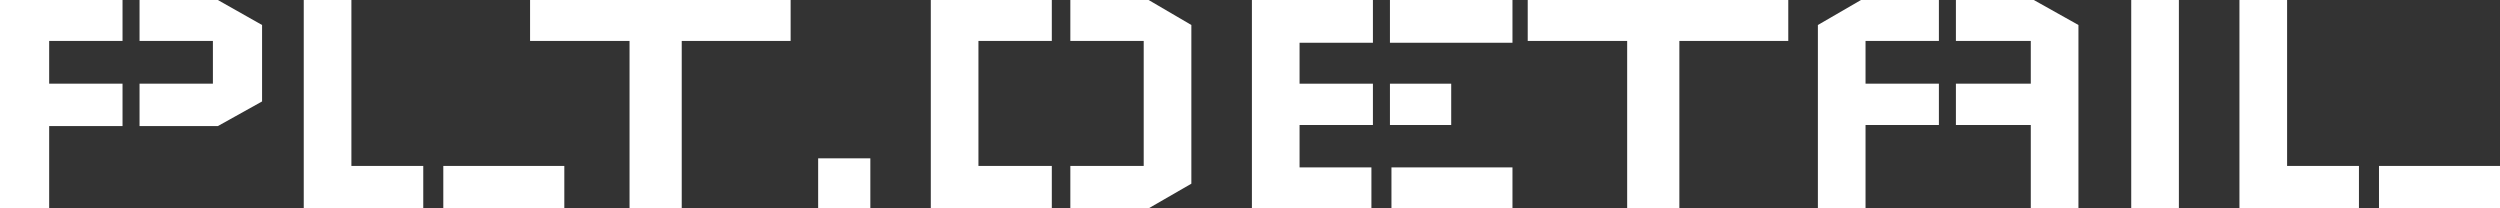
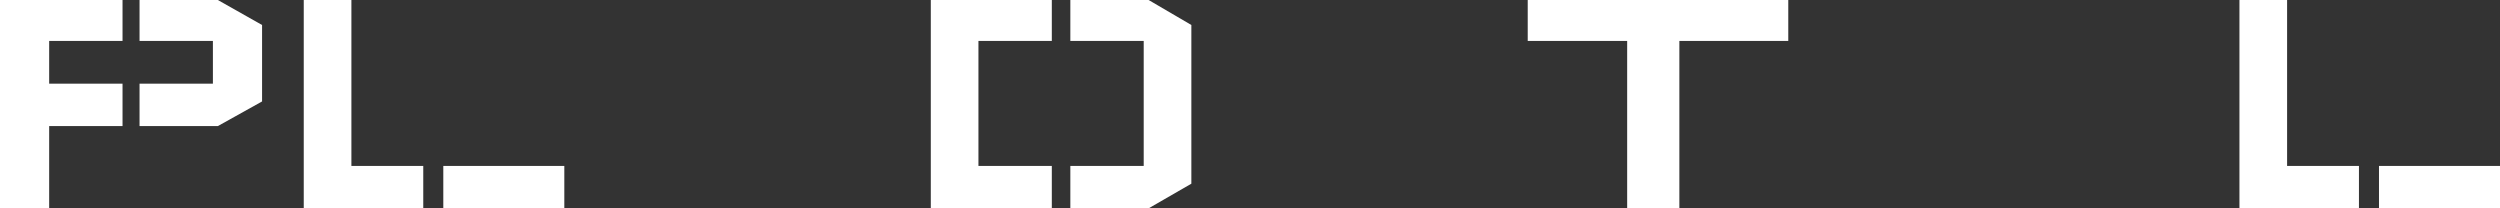
<svg xmlns="http://www.w3.org/2000/svg" width="168" height="14" viewBox="0 0 168 14" fill="none">
  <rect x="0" y="0" width="168" height="14" fill="#333333" stroke="none" />
  <path d="M0 0H8.234V2.751H3.304V5.624H8.234V8.473H3.304V14H0V0ZM17.611 6.817V1.68L14.638 0H9.377V2.751H14.307V5.624H9.377V8.473H14.638L17.611 6.817Z" fill="white" />
  <path d="M20.412 0H23.614V11.151H28.443V14H20.412V0ZM29.79 11.151V14H37.922V11.151H29.79Z" fill="white" />
-   <path d="M53.13 2.751H45.812V14H42.305V2.751H35.621V0H53.13V2.751Z" fill="white" />
-   <path d="M54.98 10.64H58.487V14H54.98V10.64Z" fill="white" />
  <path d="M62.55 0H70.682V2.751H65.751V11.151H70.682V14H62.55V0ZM80.059 1.68L77.187 0H71.927V2.751H76.857V11.151H71.927V14H77.187L80.059 12.344V1.68Z" fill="white" />
-   <path d="M84.128 0H92.26V2.873H87.33V5.624H92.26V8.4H87.33V11.249H92.159V14H84.128V0ZM93.506 11.249V14H101.638V11.249H93.506ZM101.638 2.873V0H93.404V2.873H101.638ZM97.521 8.4V5.624H93.404V8.4H97.521Z" fill="white" />
  <path d="M120.172 2.751H112.853V14H109.346V2.751H102.663V0H120.172V2.751Z" fill="white" />
-   <path d="M122.162 1.68V14H125.364V8.4H130.294V5.624H125.364V2.751H130.294V0H125.059L122.162 1.68ZM139.671 1.68V14H136.469V8.4H131.437V5.624H136.469V2.751H131.437V0H136.672L139.671 1.68Z" fill="white" />
-   <path d="M143.219 0H146.421V14H143.219V0Z" fill="white" />
  <path d="M150.491 0H153.693V11.151H158.521V14H150.491V0ZM159.868 11.151V14H168V11.151H159.868Z" fill="white" />
</svg>